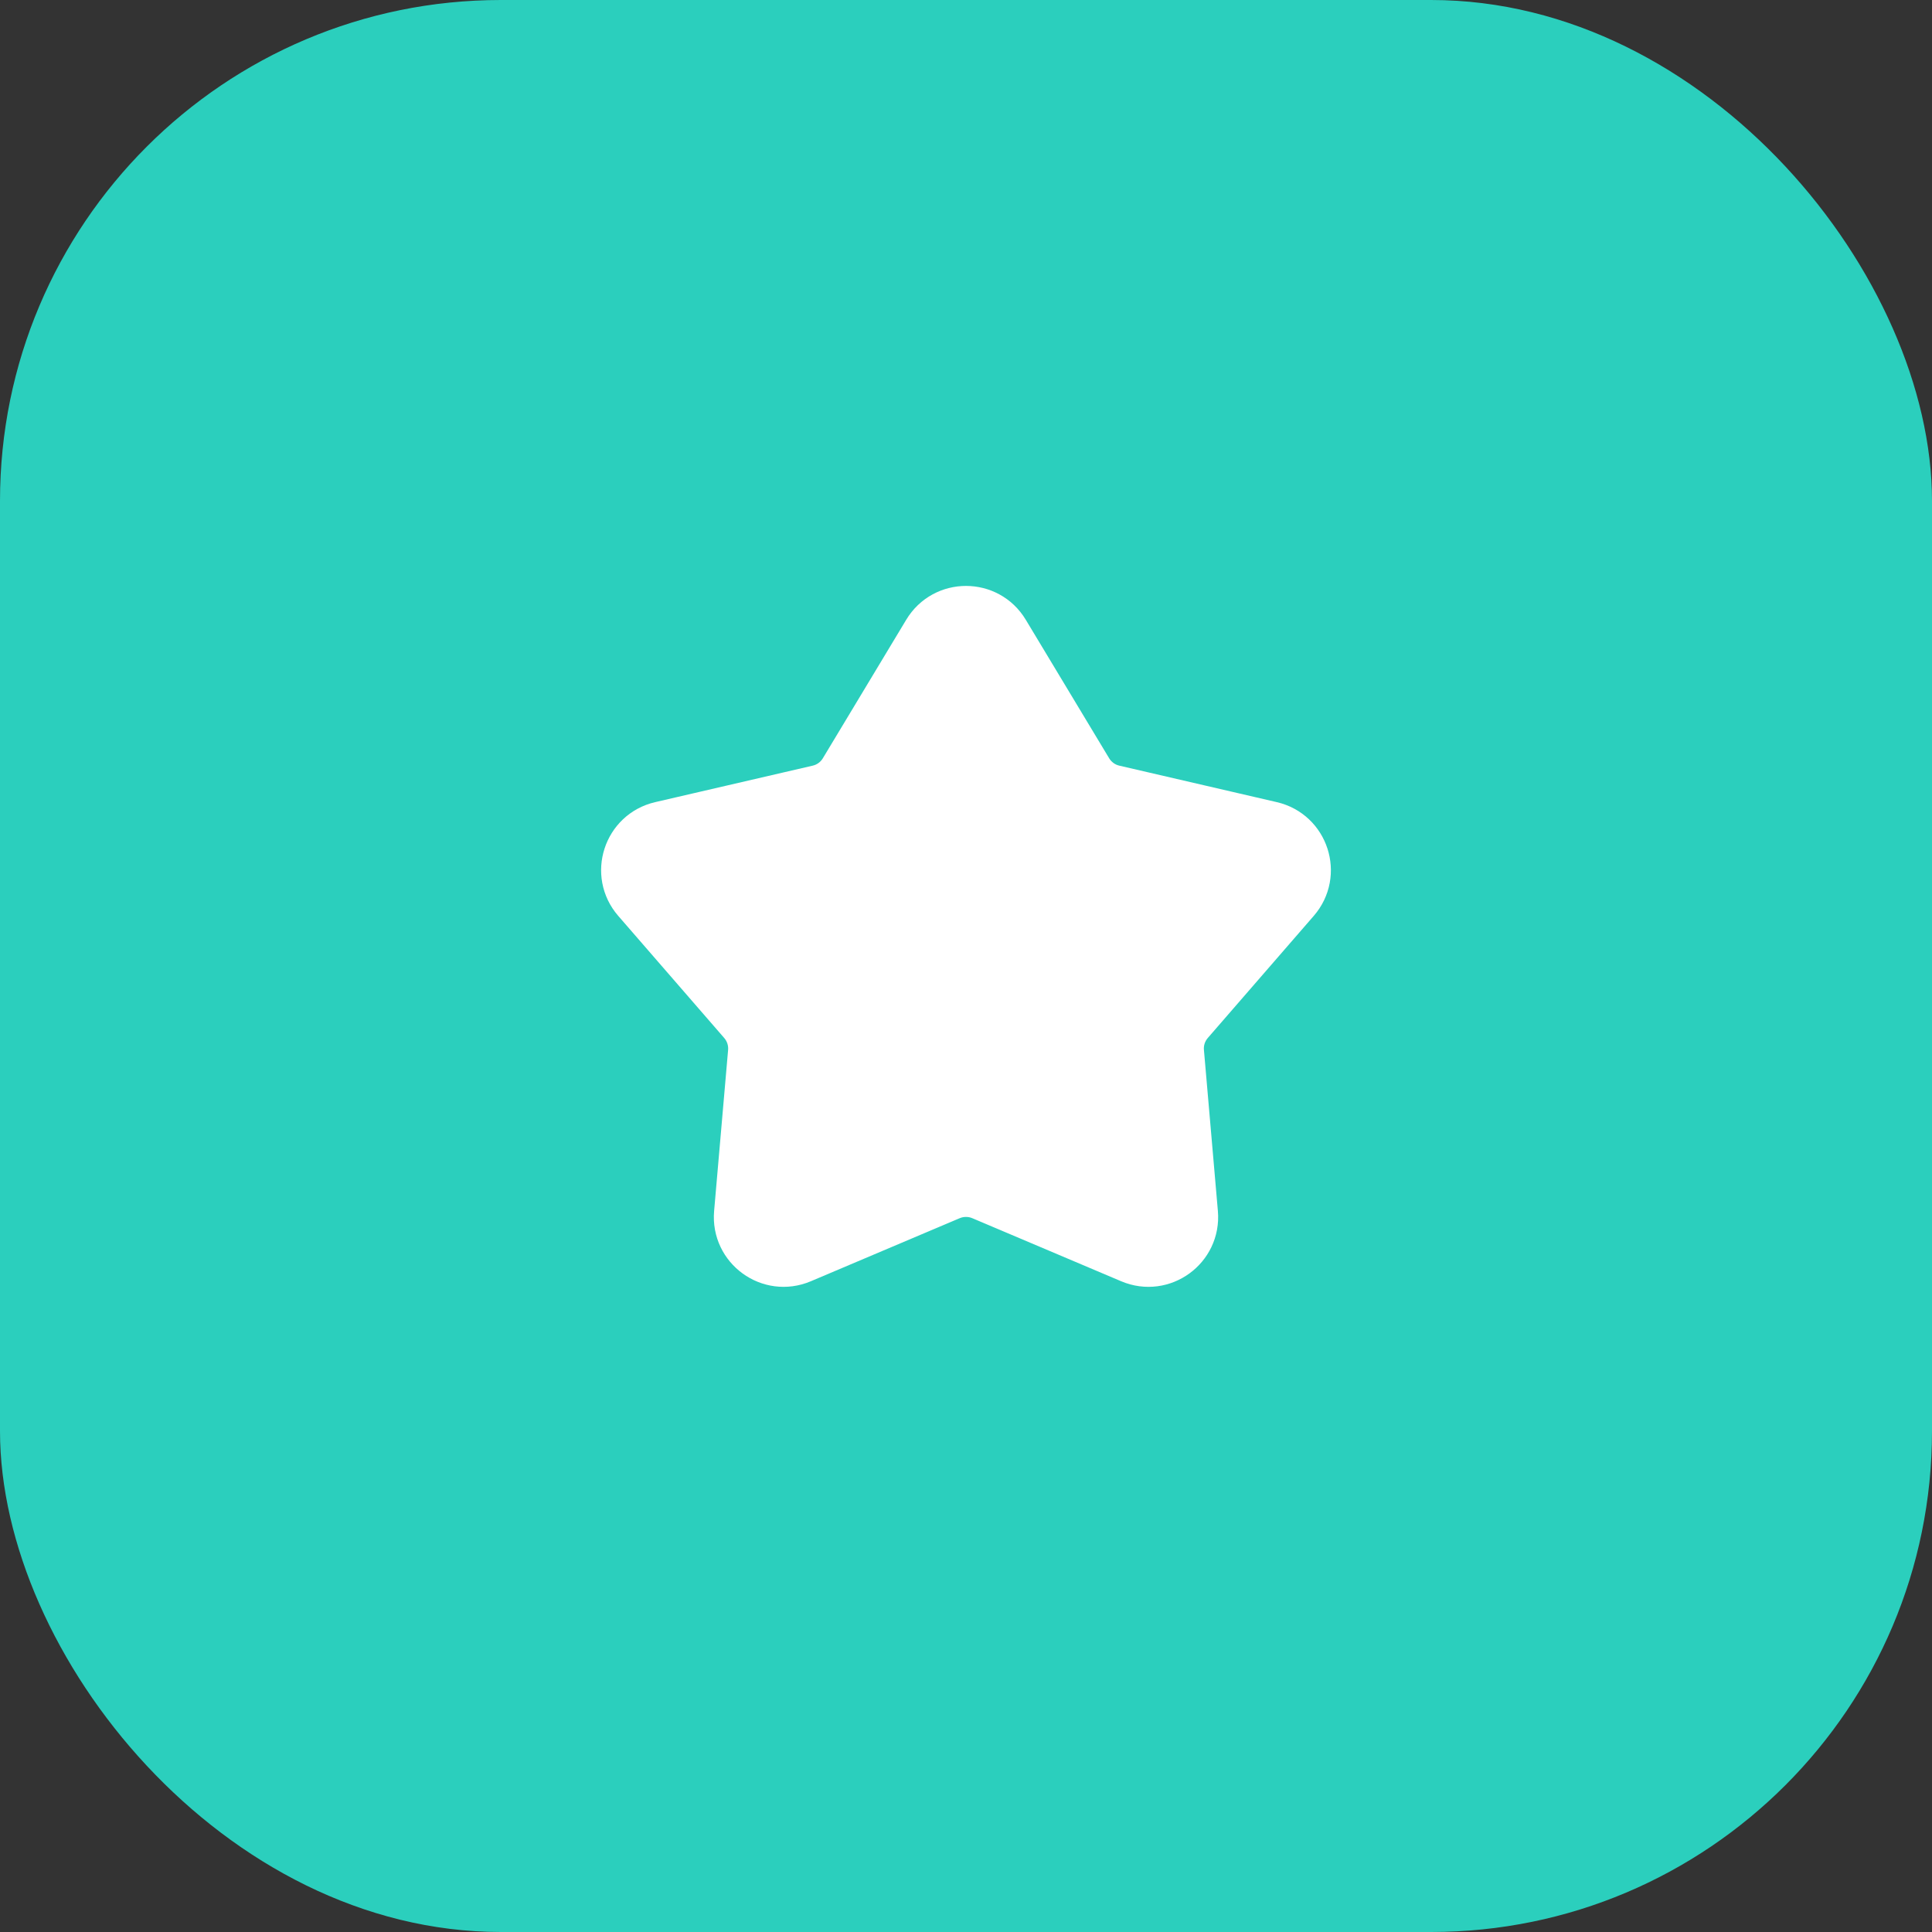
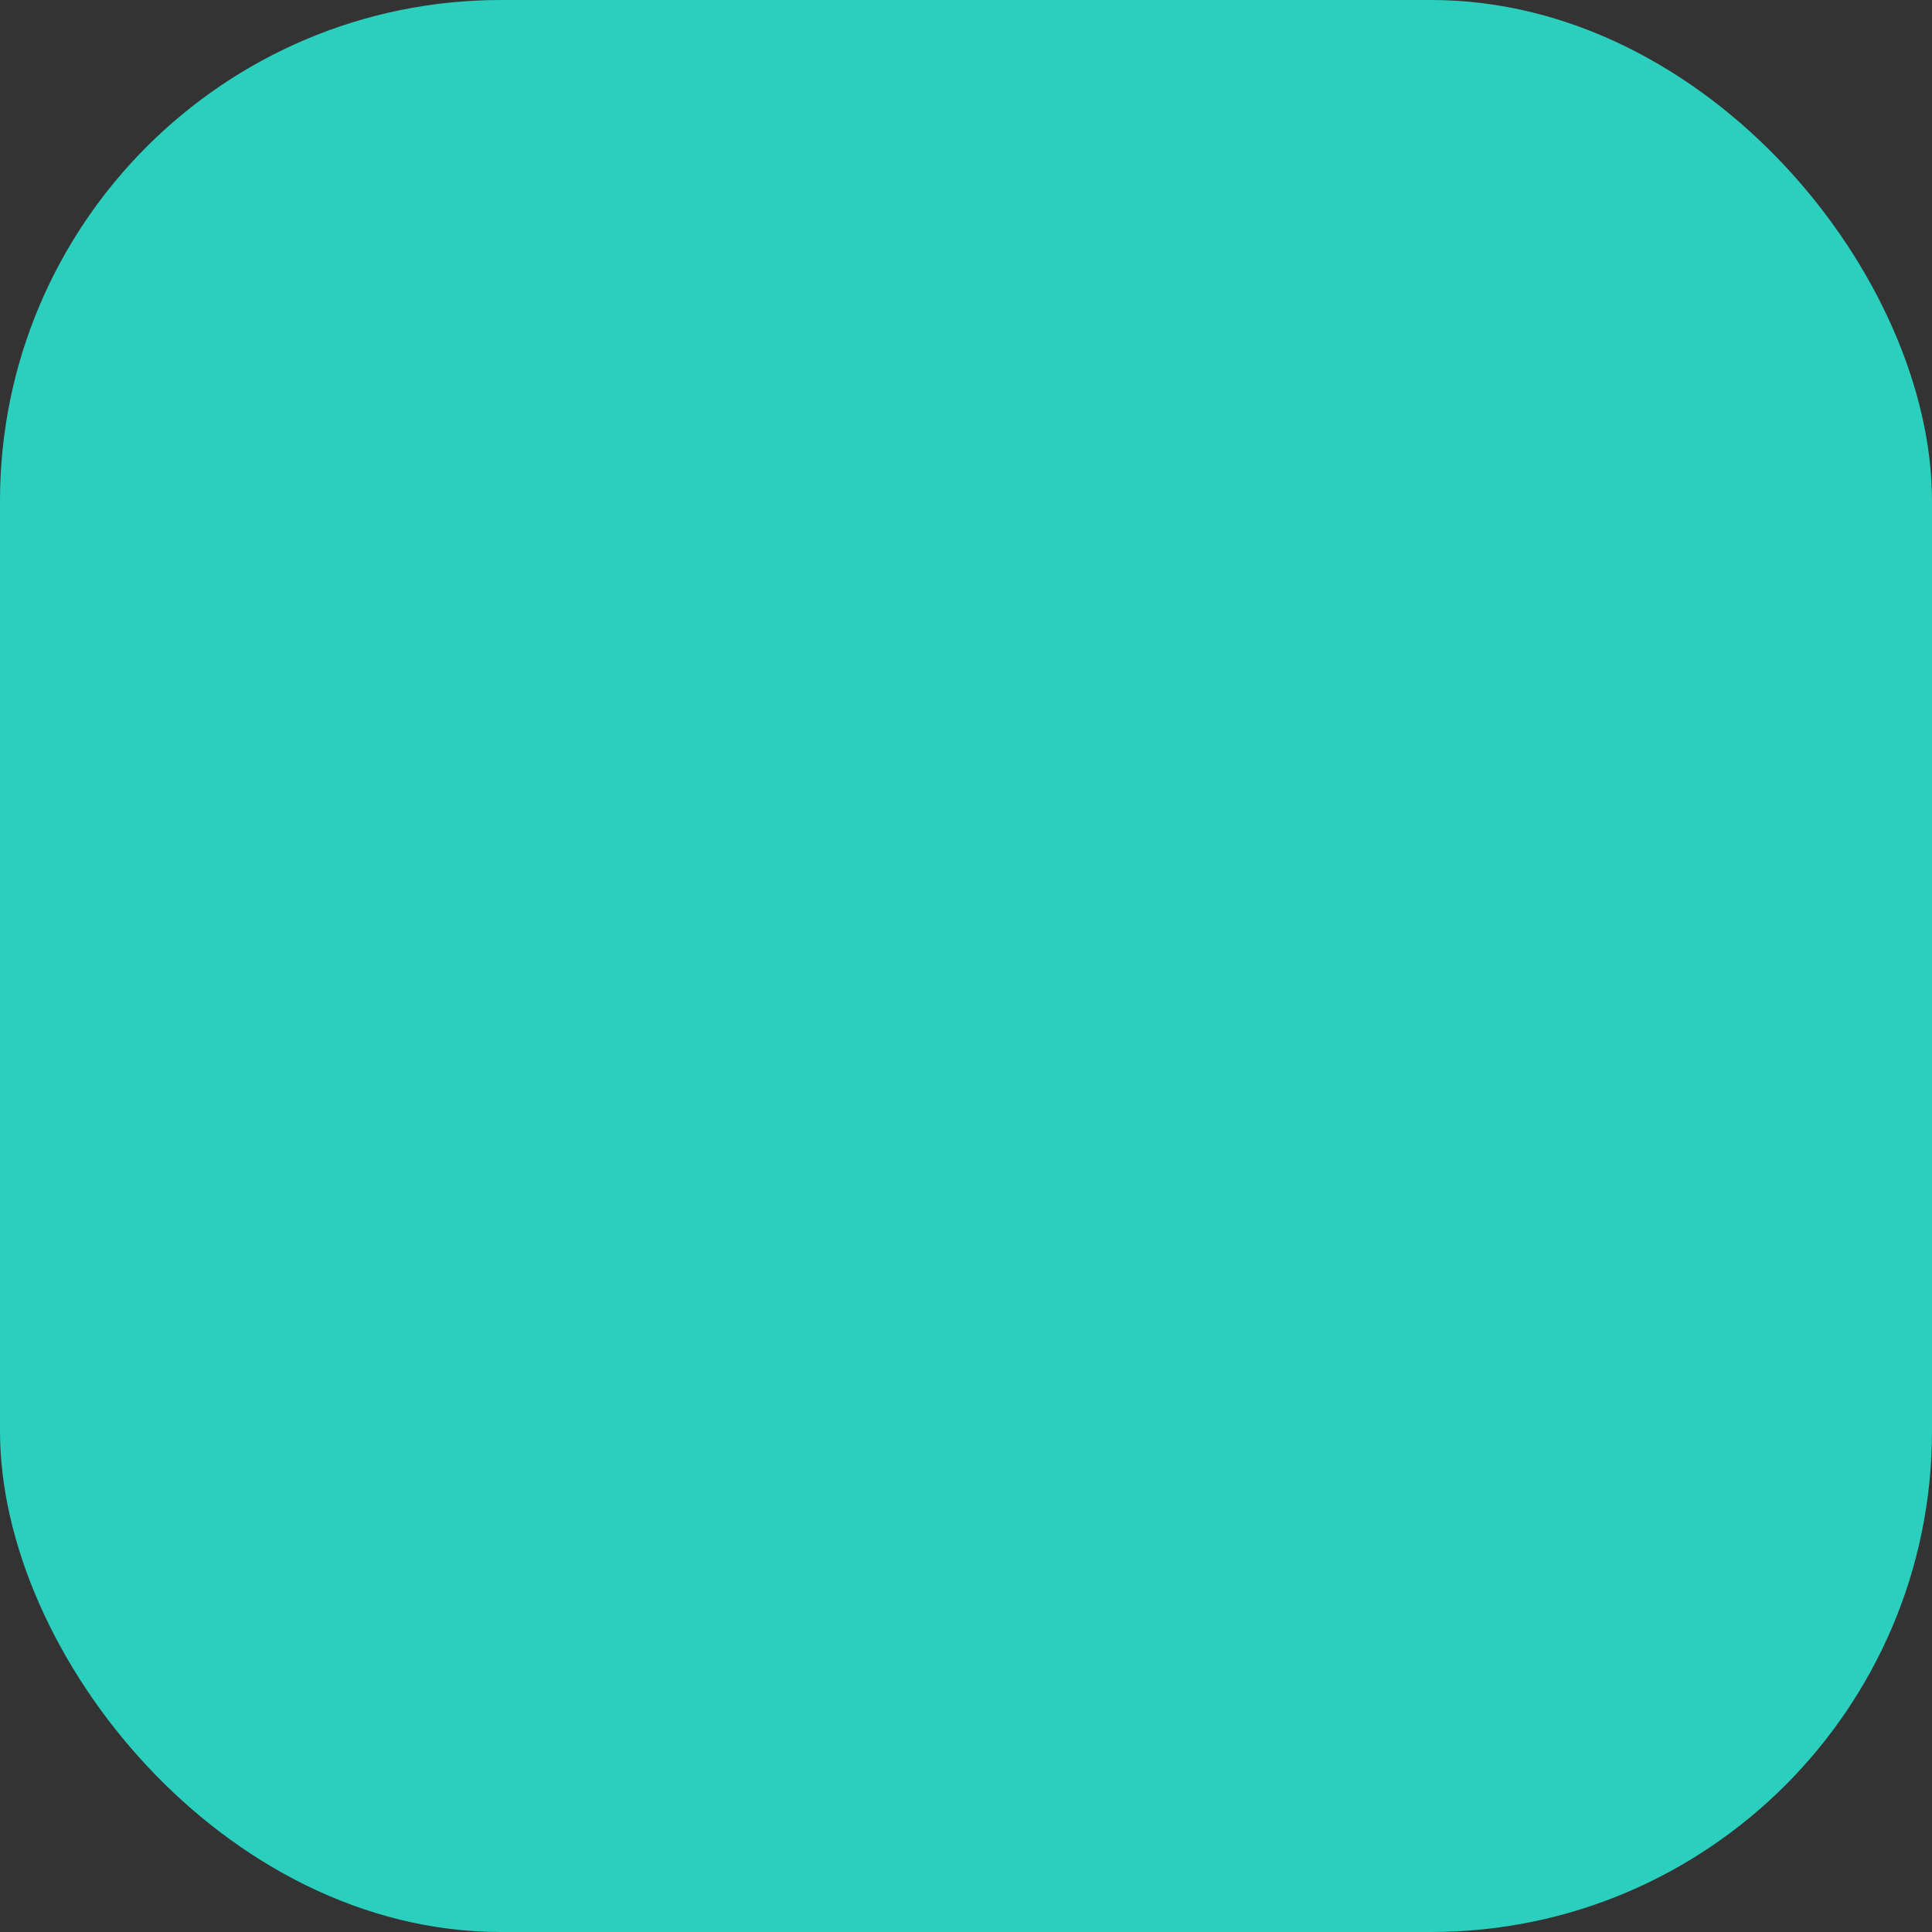
<svg xmlns="http://www.w3.org/2000/svg" width="54" height="54" viewBox="0 0 54 54" fill="none">
  <rect x="0" y="0" width="54" height="54" fill="#333333" stroke="none" />
  <rect width="54" height="54" rx="14" fill="#2BCFBD" />
-   <path d="M25.972 17.709C26.438 16.933 27.562 16.933 28.028 17.709L30.359 21.581C30.526 21.859 30.799 22.058 31.116 22.131L35.519 23.151C36.4 23.355 36.747 24.424 36.154 25.107L33.192 28.52C32.979 28.765 32.874 29.086 32.903 29.41L33.293 33.913C33.371 34.814 32.462 35.474 31.63 35.121L27.468 33.358C27.169 33.232 26.831 33.232 26.532 33.358L22.37 35.121C21.538 35.474 20.629 34.814 20.707 33.913L21.098 29.41C21.126 29.086 21.021 28.765 20.808 28.52L17.846 25.107C17.253 24.424 17.6 23.355 18.481 23.151L22.884 22.131C23.201 22.058 23.474 21.859 23.641 21.581L25.972 17.709Z" fill="white" stroke="white" stroke-width="1.5" />
</svg>